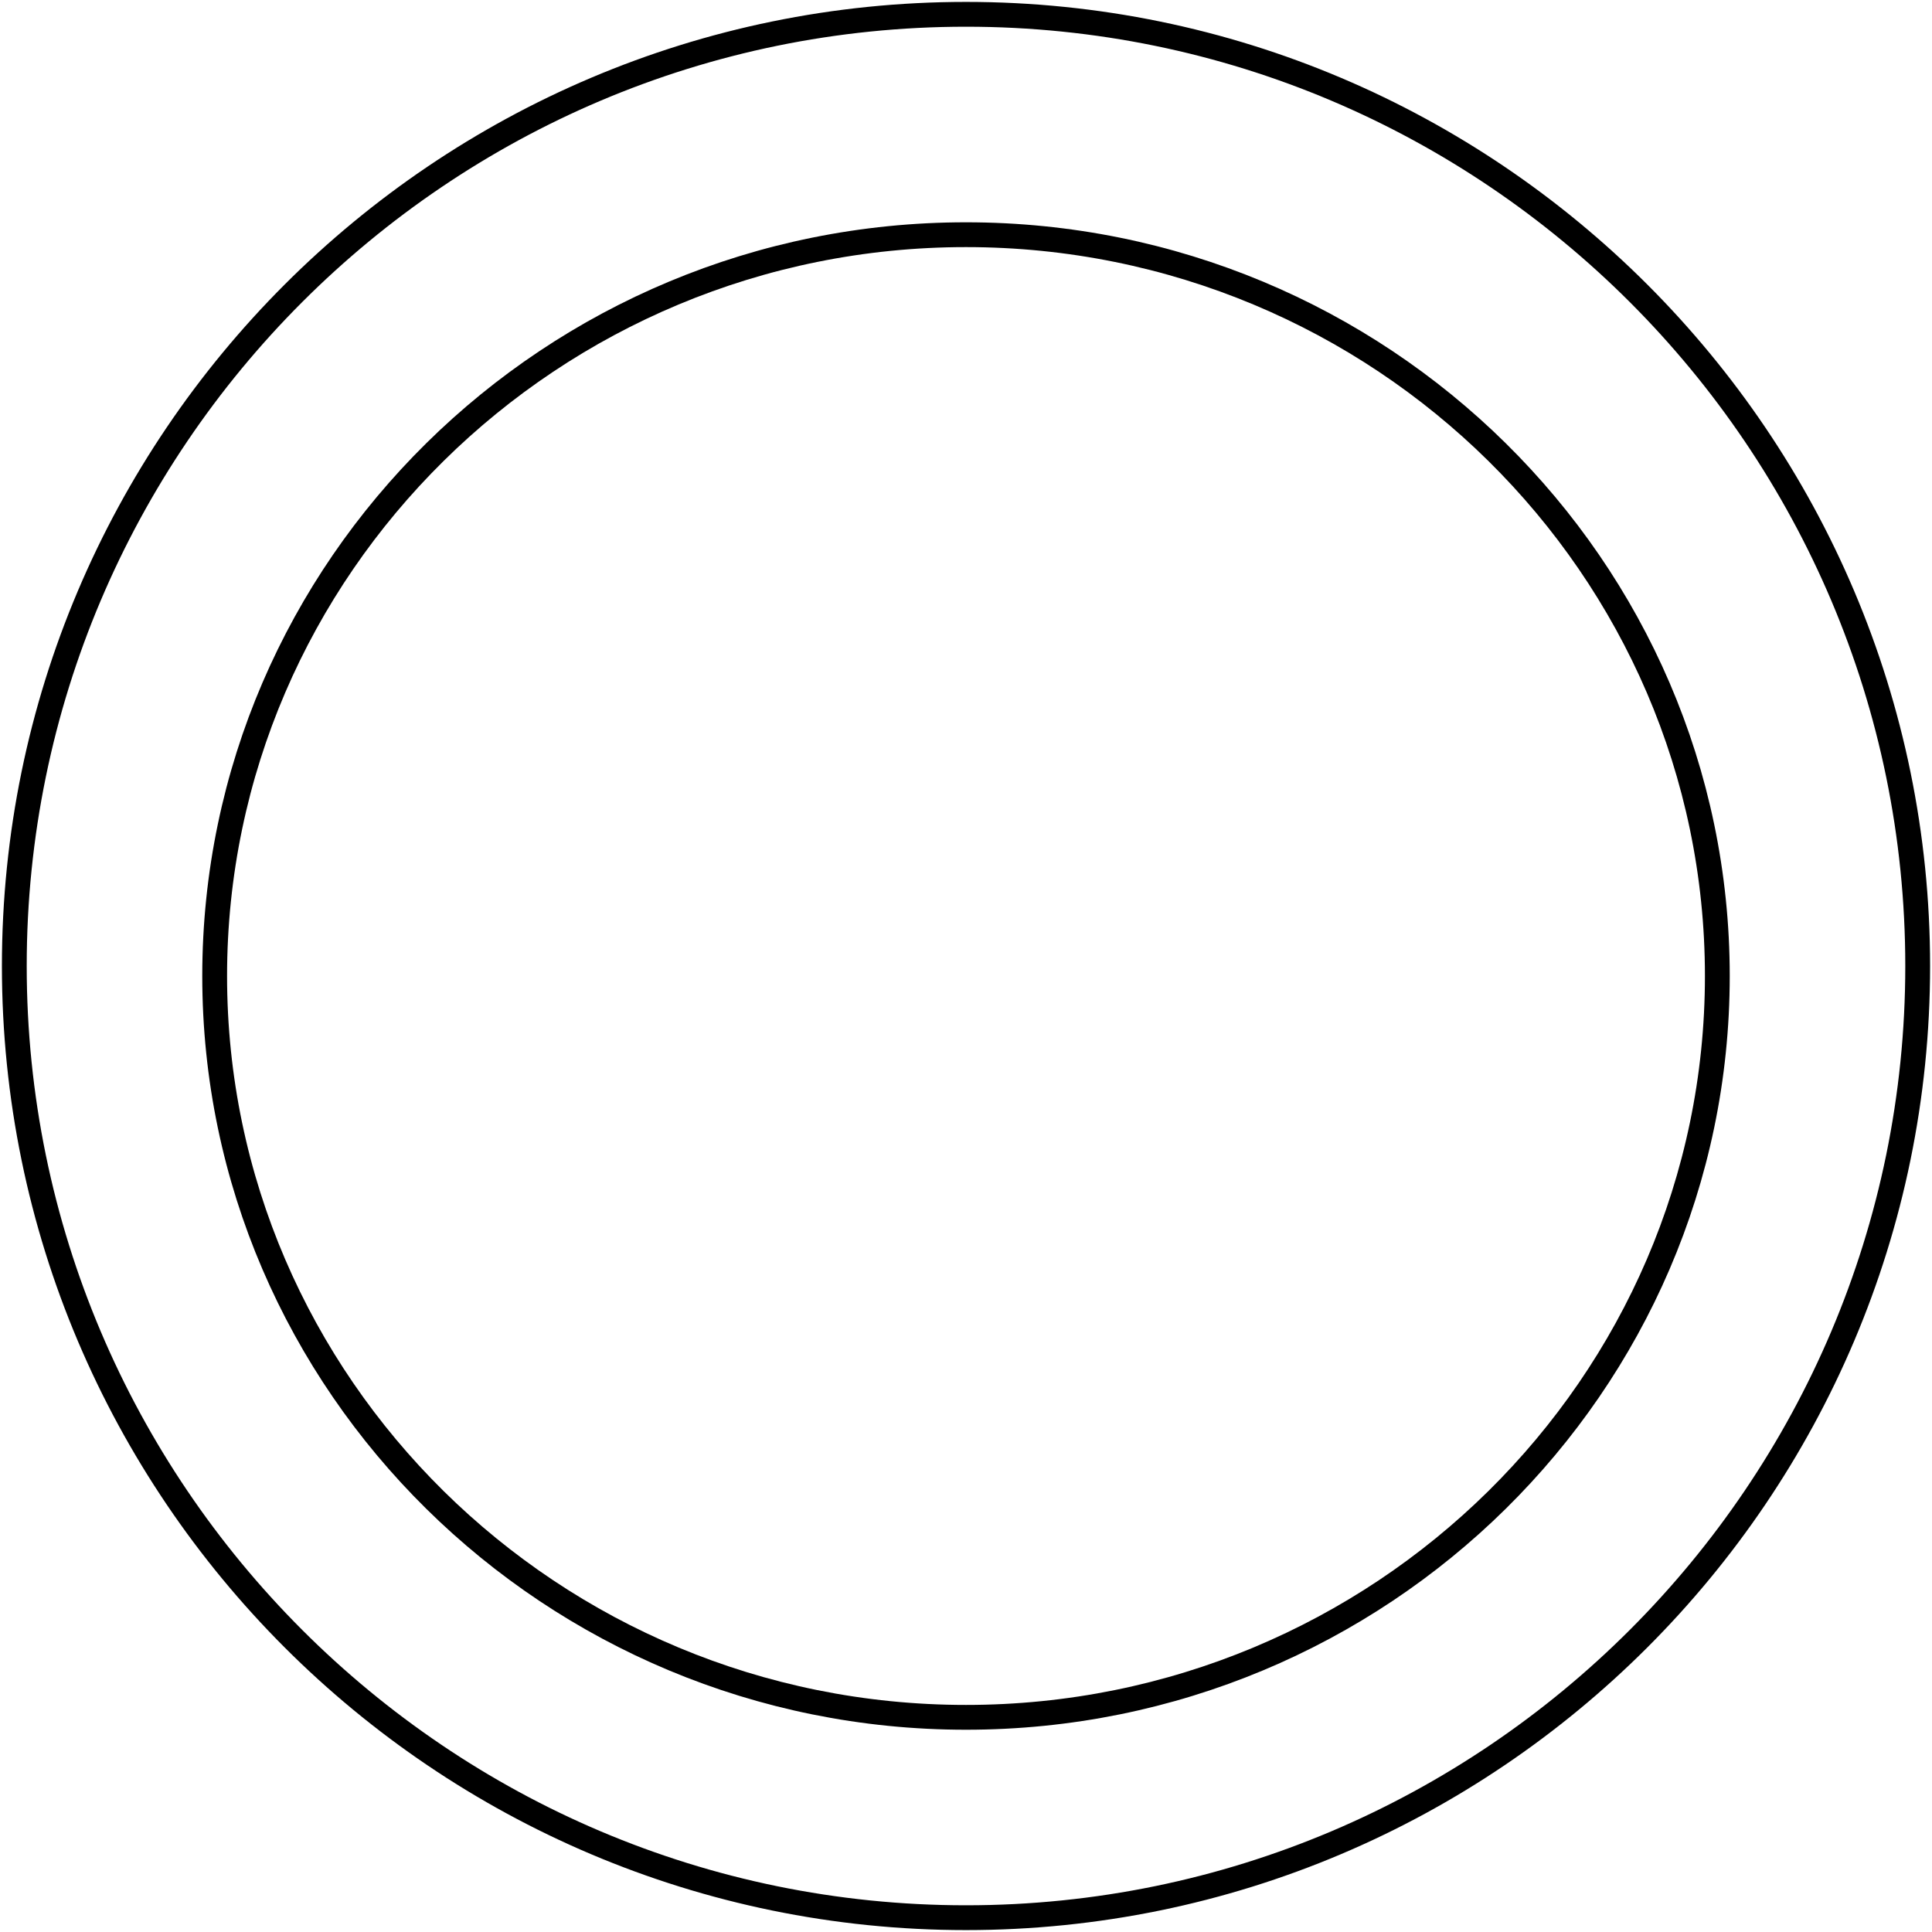
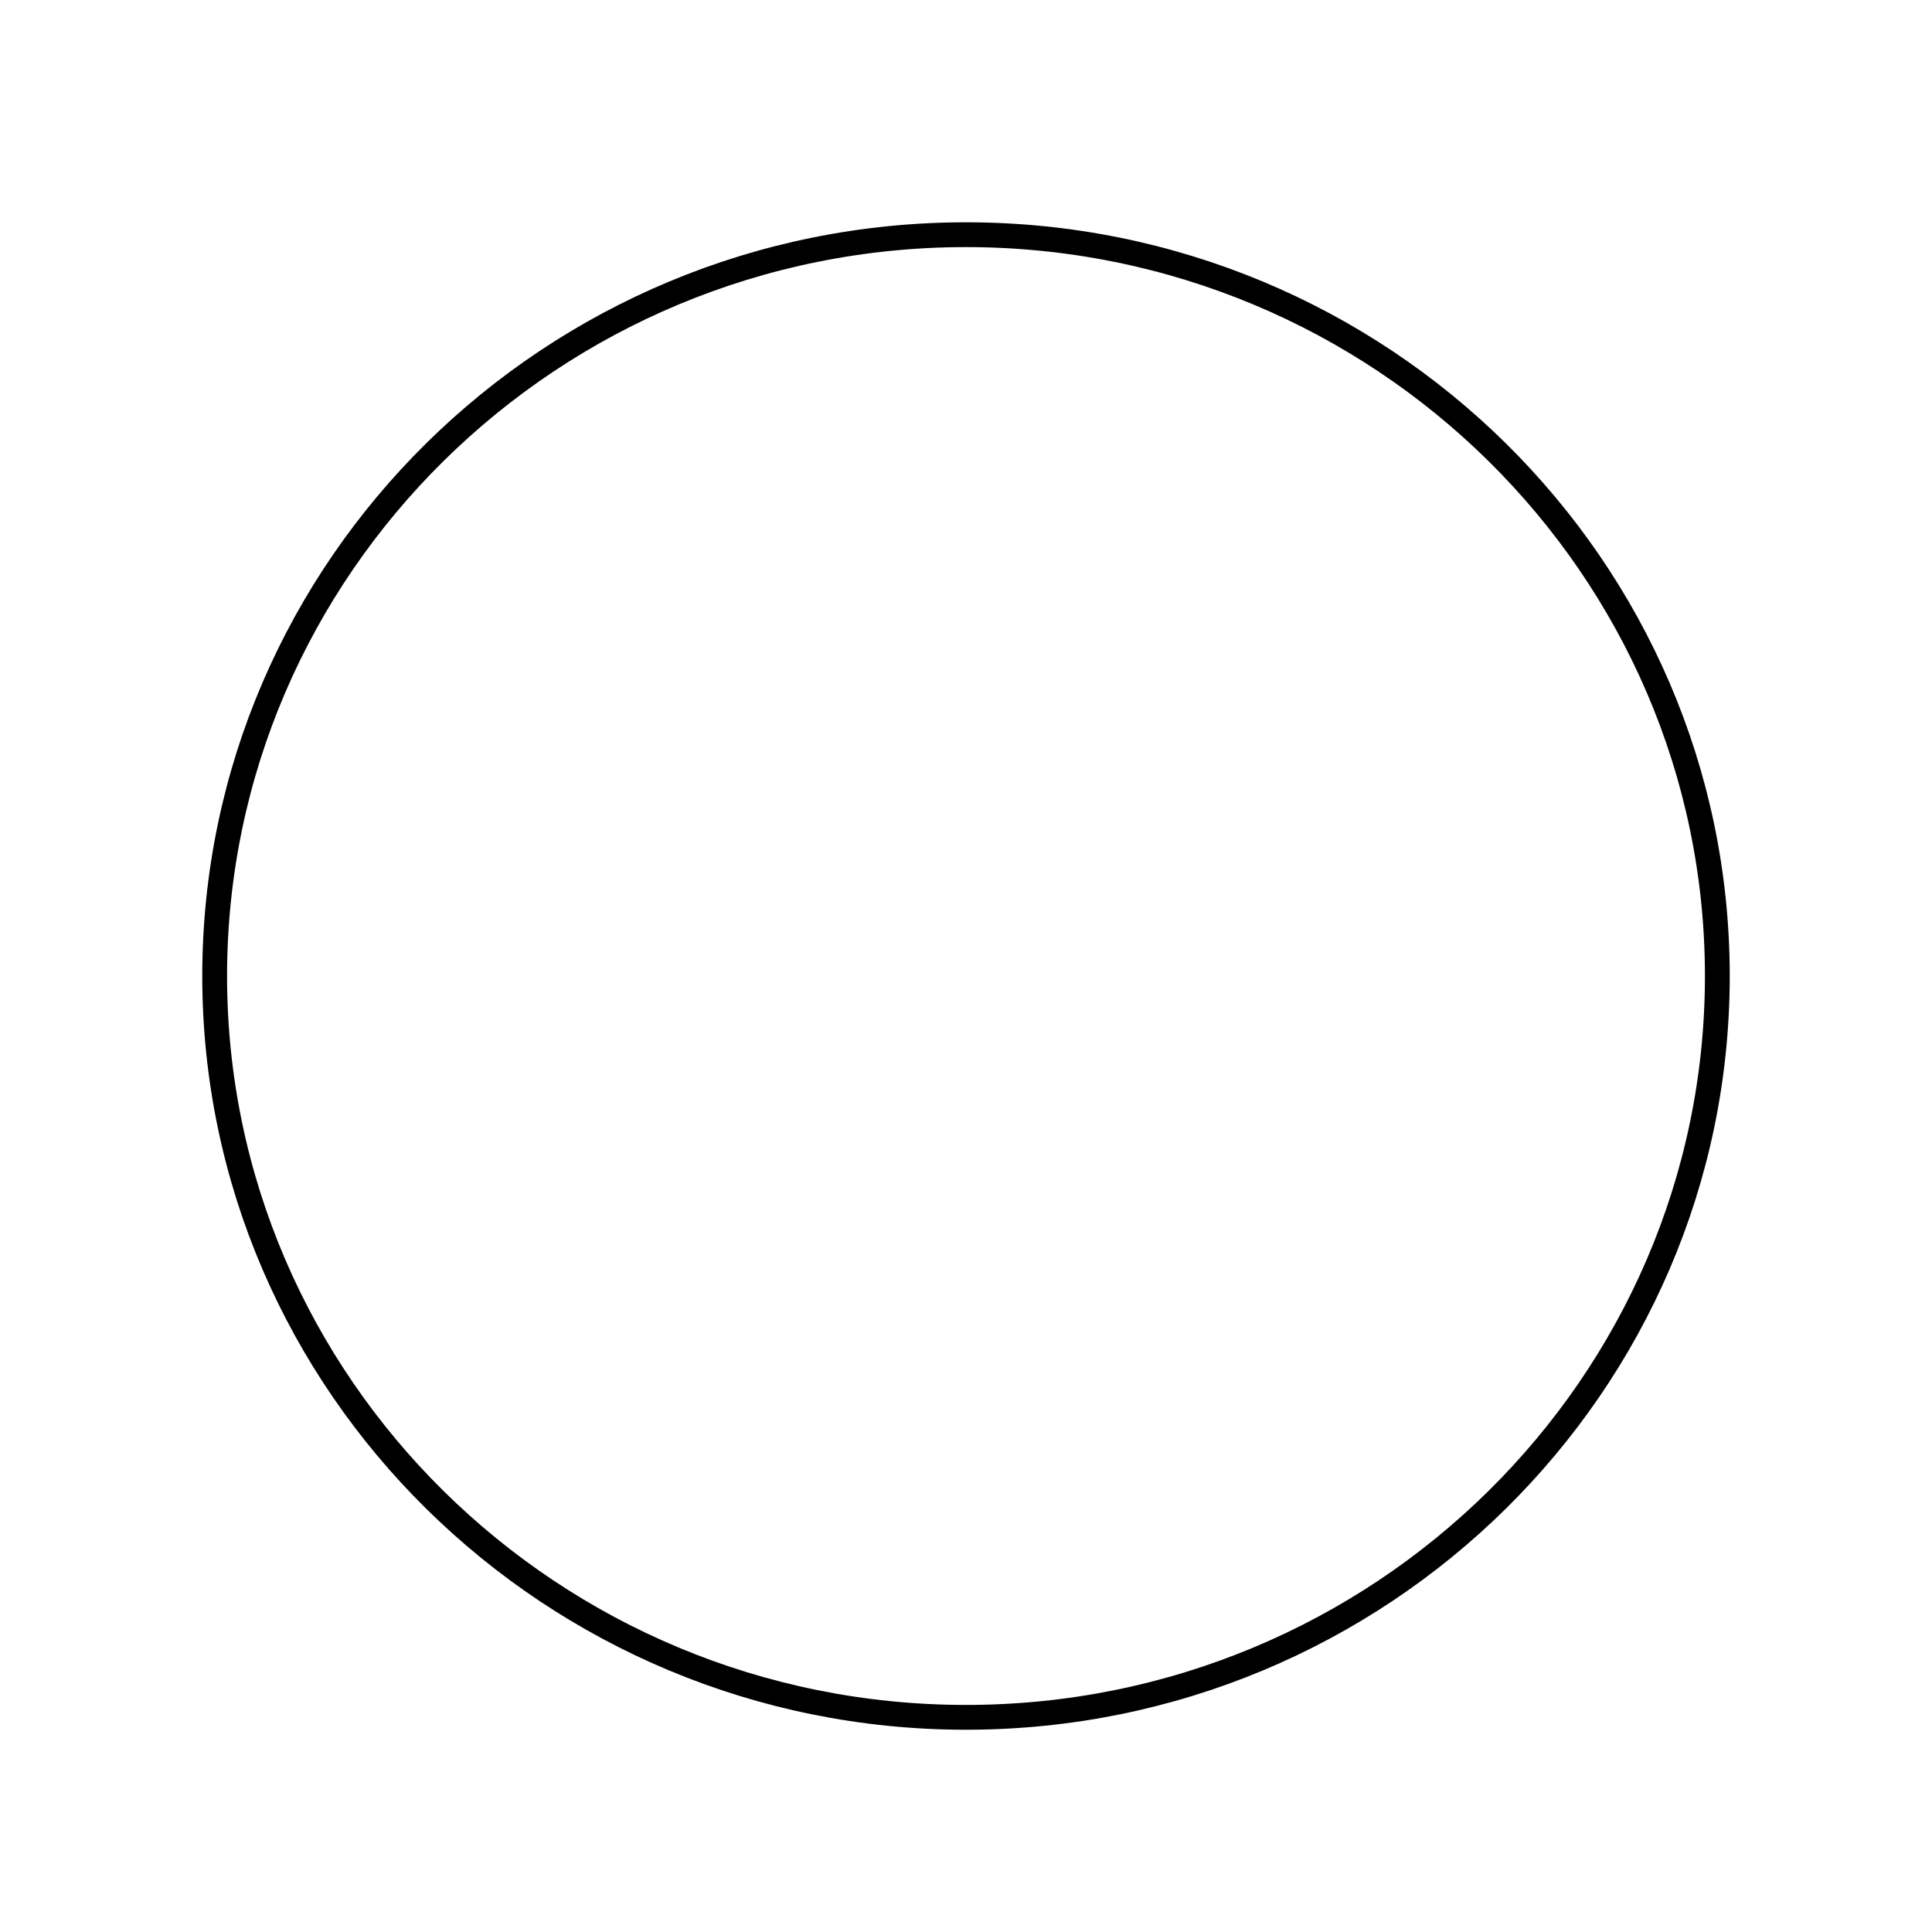
<svg xmlns="http://www.w3.org/2000/svg" width="405px" height="405px" viewBox="0 0 405 405" version="1.1">
  <title>Group 5</title>
  <desc>Created with Sketch.</desc>
  <g id="New-Color-2" stroke="none" stroke-width="1" fill="none" fill-rule="evenodd">
    <g id="2-Leadership-" transform="translate(-638, -282)" stroke="#000000" stroke-width="5.2">
      <g id="Group-5" transform="translate(641, 285)">
-         <path d="M0,199.498 C0,309.507 89.497,399 199.5,399 C309.503,399 399,309.507 399,199.498 C399,89.493 309.503,0 199.5,0 C89.497,0 0,89.493 0,199.498 Z" id="Path-Copy-4" />
        <path d="M42,201.598 C42,287.289 112.656,357 199.5,357 C286.344,357 357,287.289 357,201.598 C357,115.911 286.344,46.2 199.5,46.2 C112.656,46.2 42,115.911 42,201.598 Z" id="Path-Copy-5" />
      </g>
    </g>
  </g>
</svg>